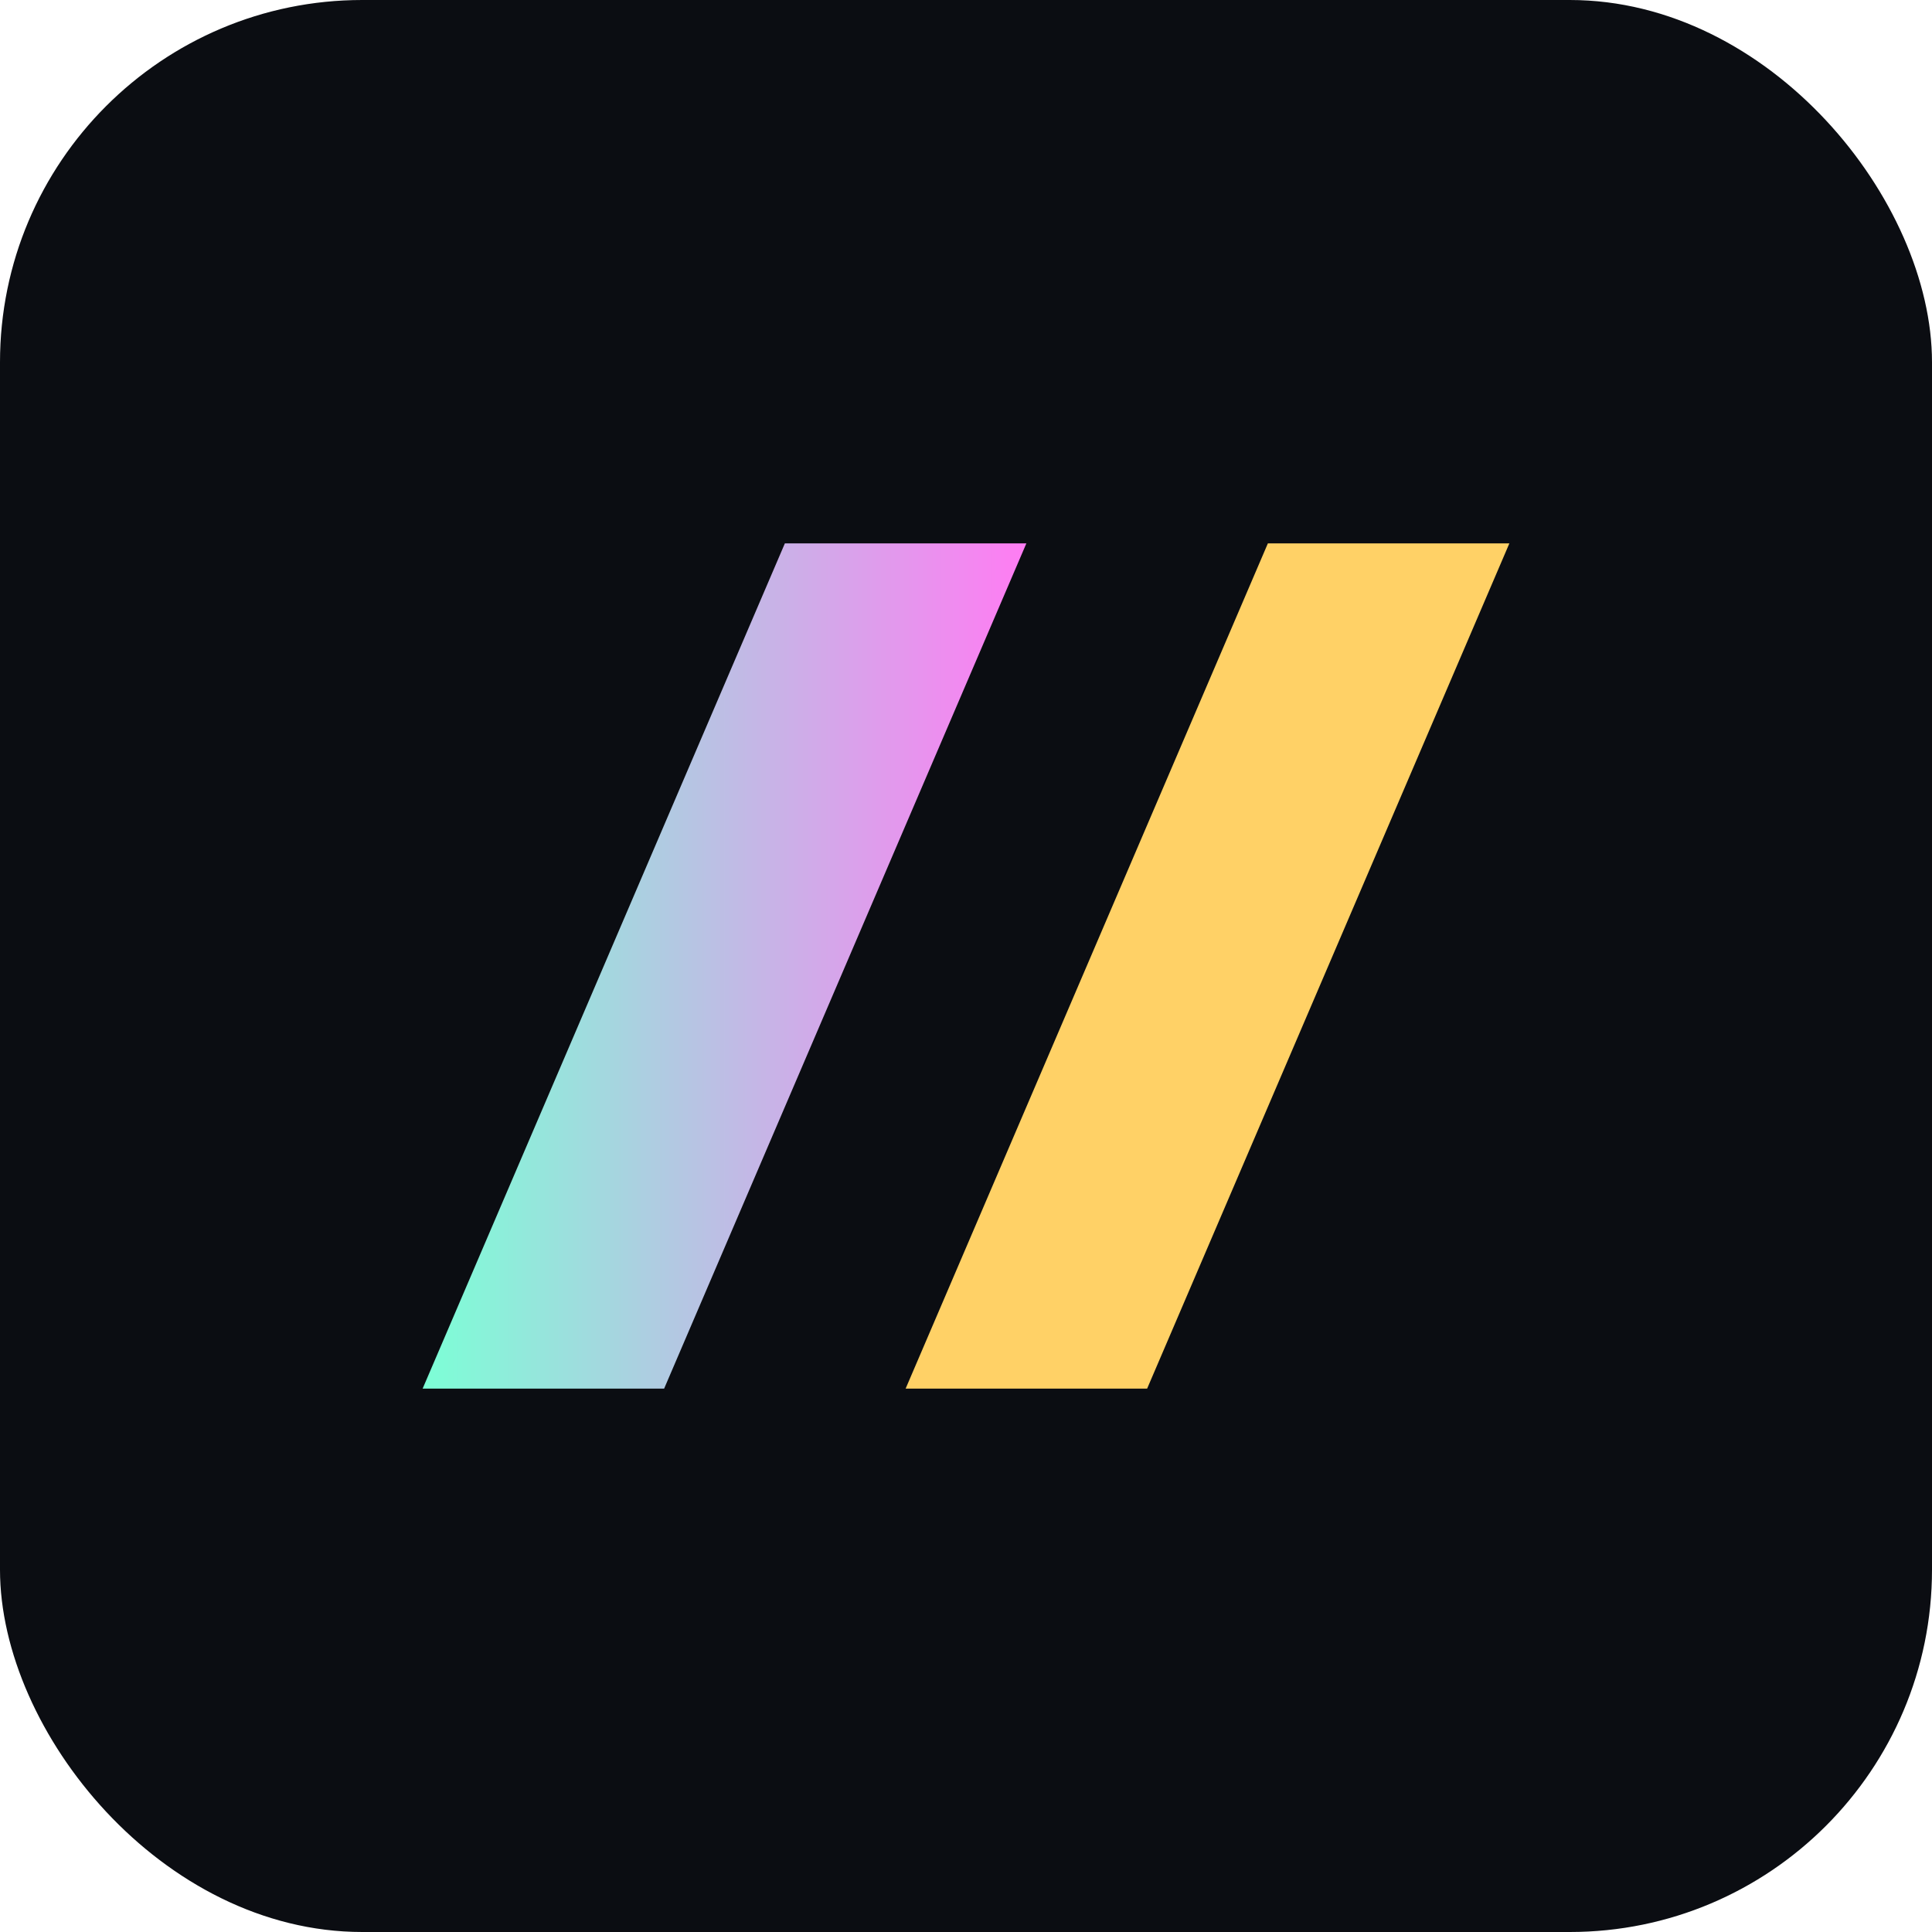
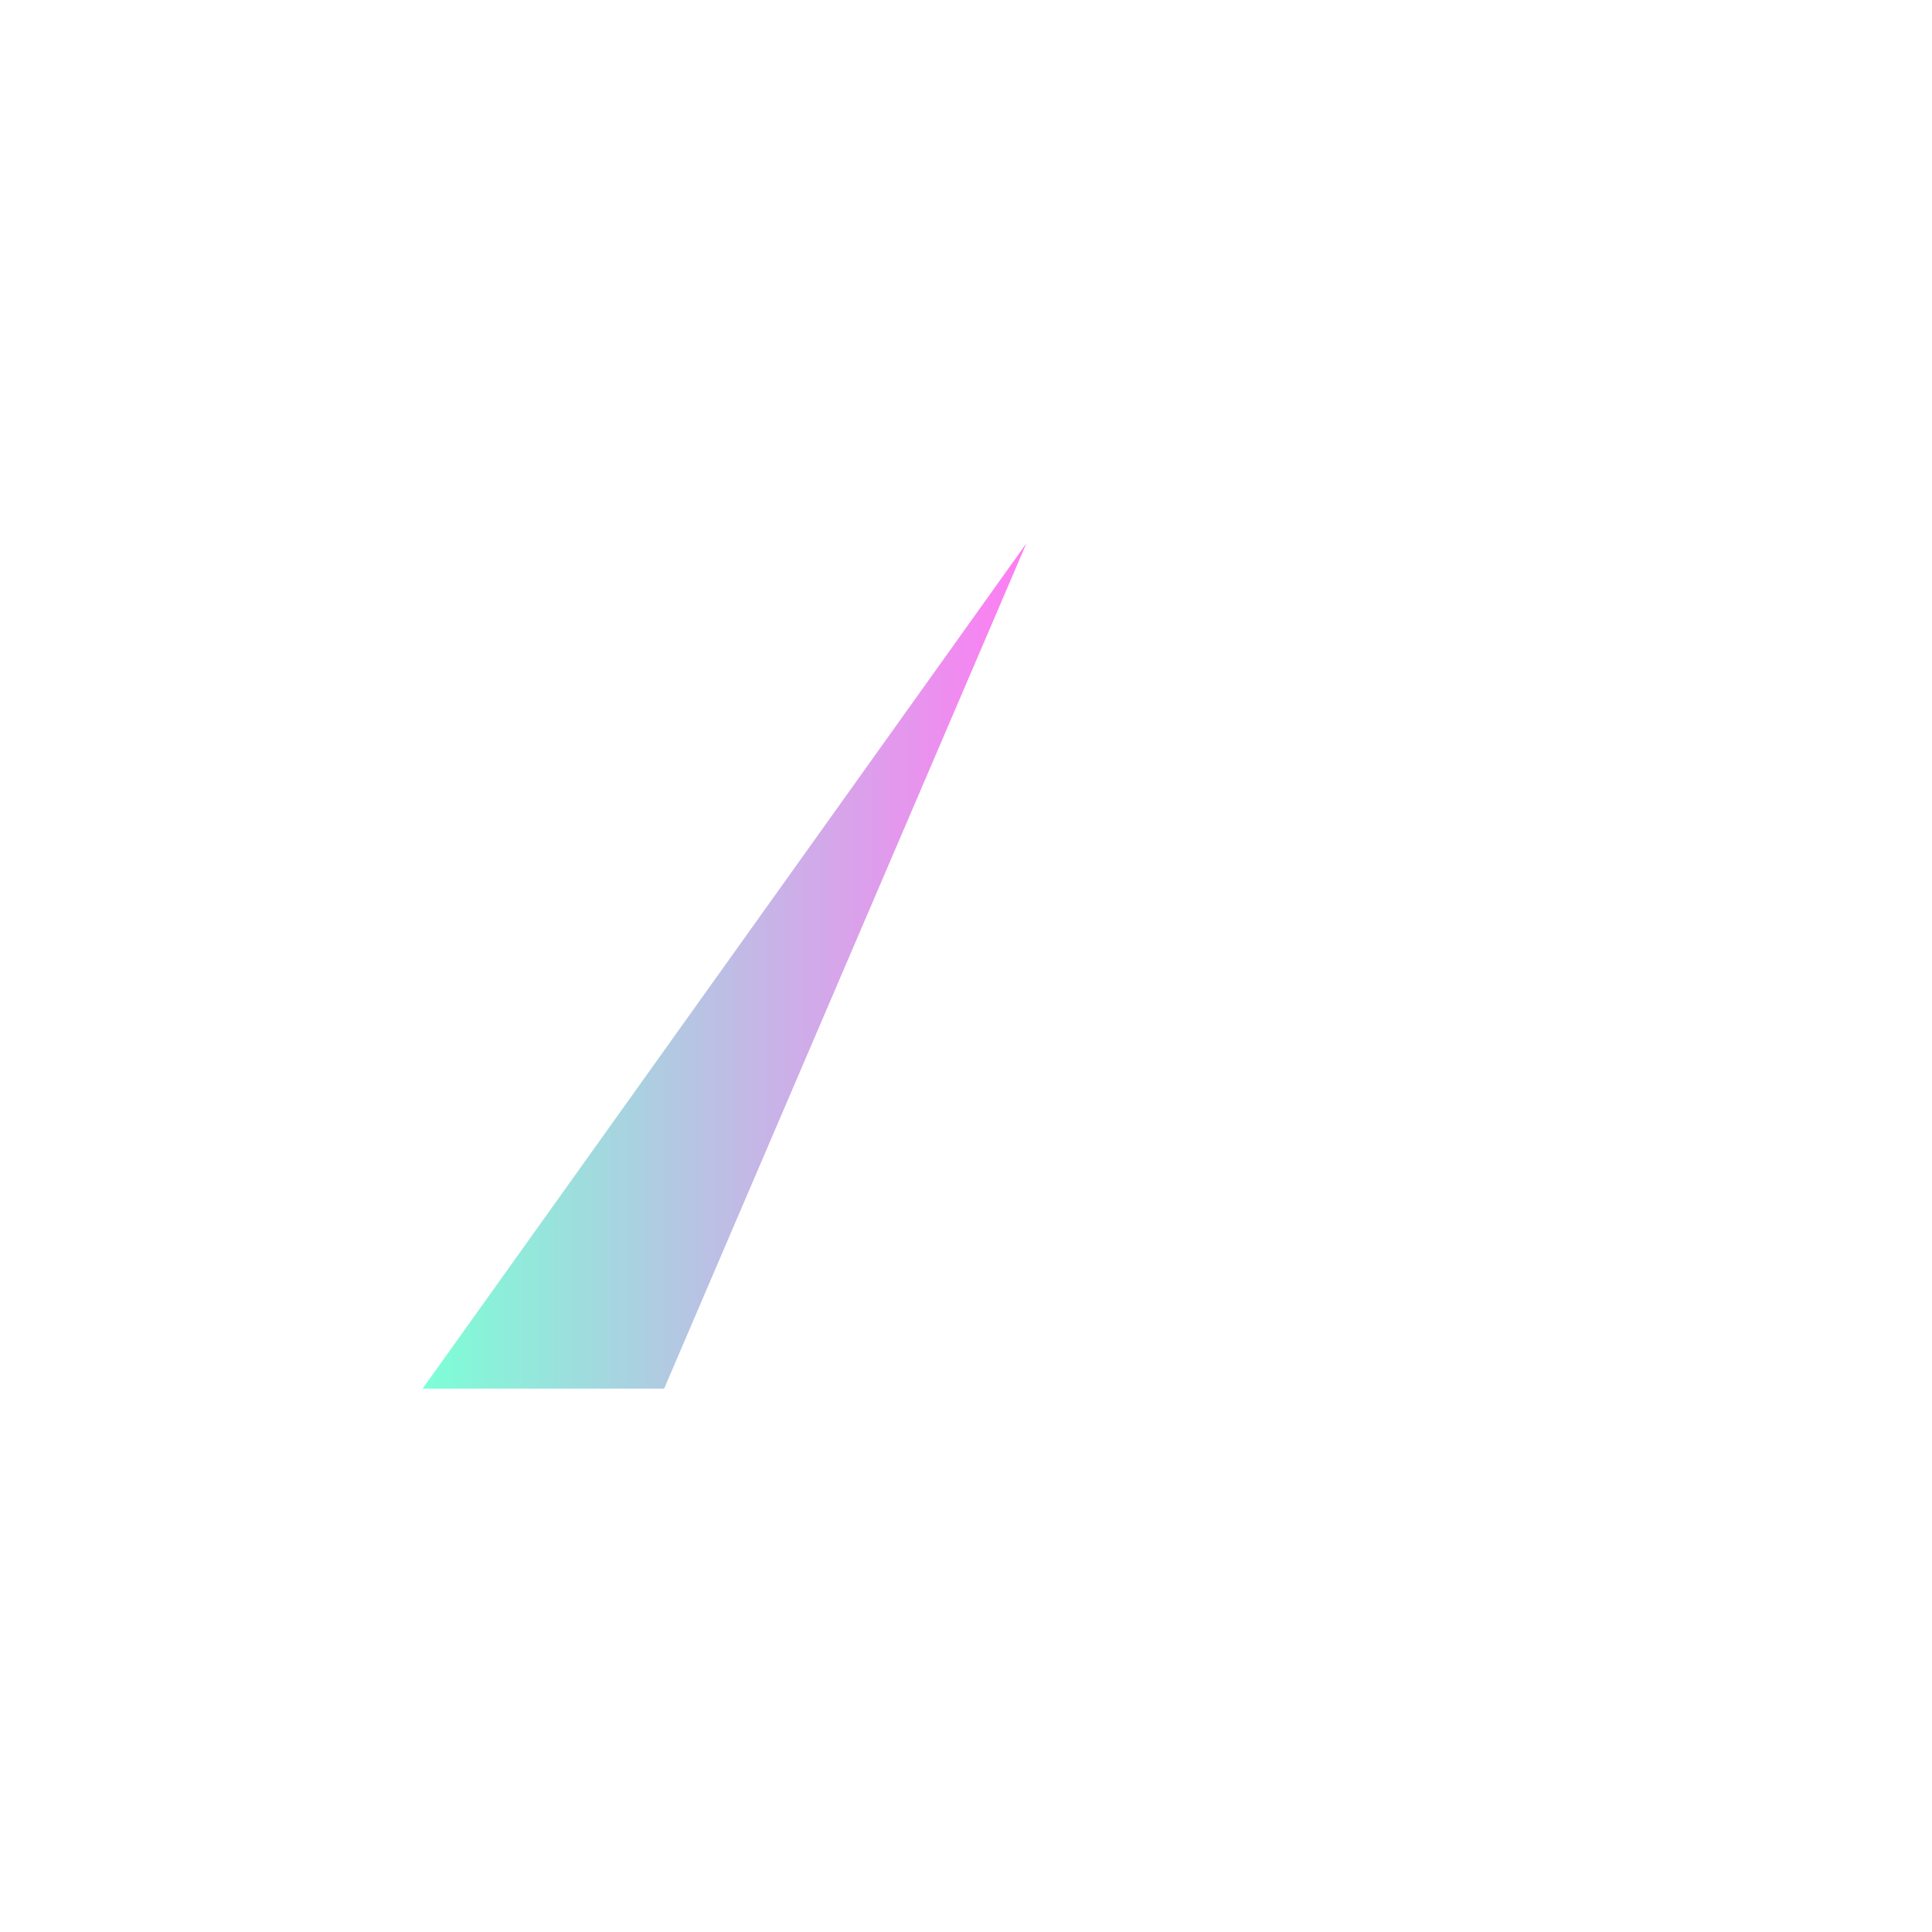
<svg xmlns="http://www.w3.org/2000/svg" viewBox="0 0 64 64">
  <defs>
    <linearGradient id="g" x1="0" x2="1">
      <stop offset="0" stop-color="#7cffd6" />
      <stop offset="1" stop-color="#ff7cf3" />
    </linearGradient>
  </defs>
-   <rect width="64" height="64" rx="12" fill="#0b0d12" />
-   <path d="M14 46 L26 18 L34 18 L22 46 Z" fill="url(#g)" />
-   <path d="M30 46 L42 18 L50 18 L38 46 Z" fill="#ffd166" />
+   <path d="M14 46 L34 18 L22 46 Z" fill="url(#g)" />
</svg>